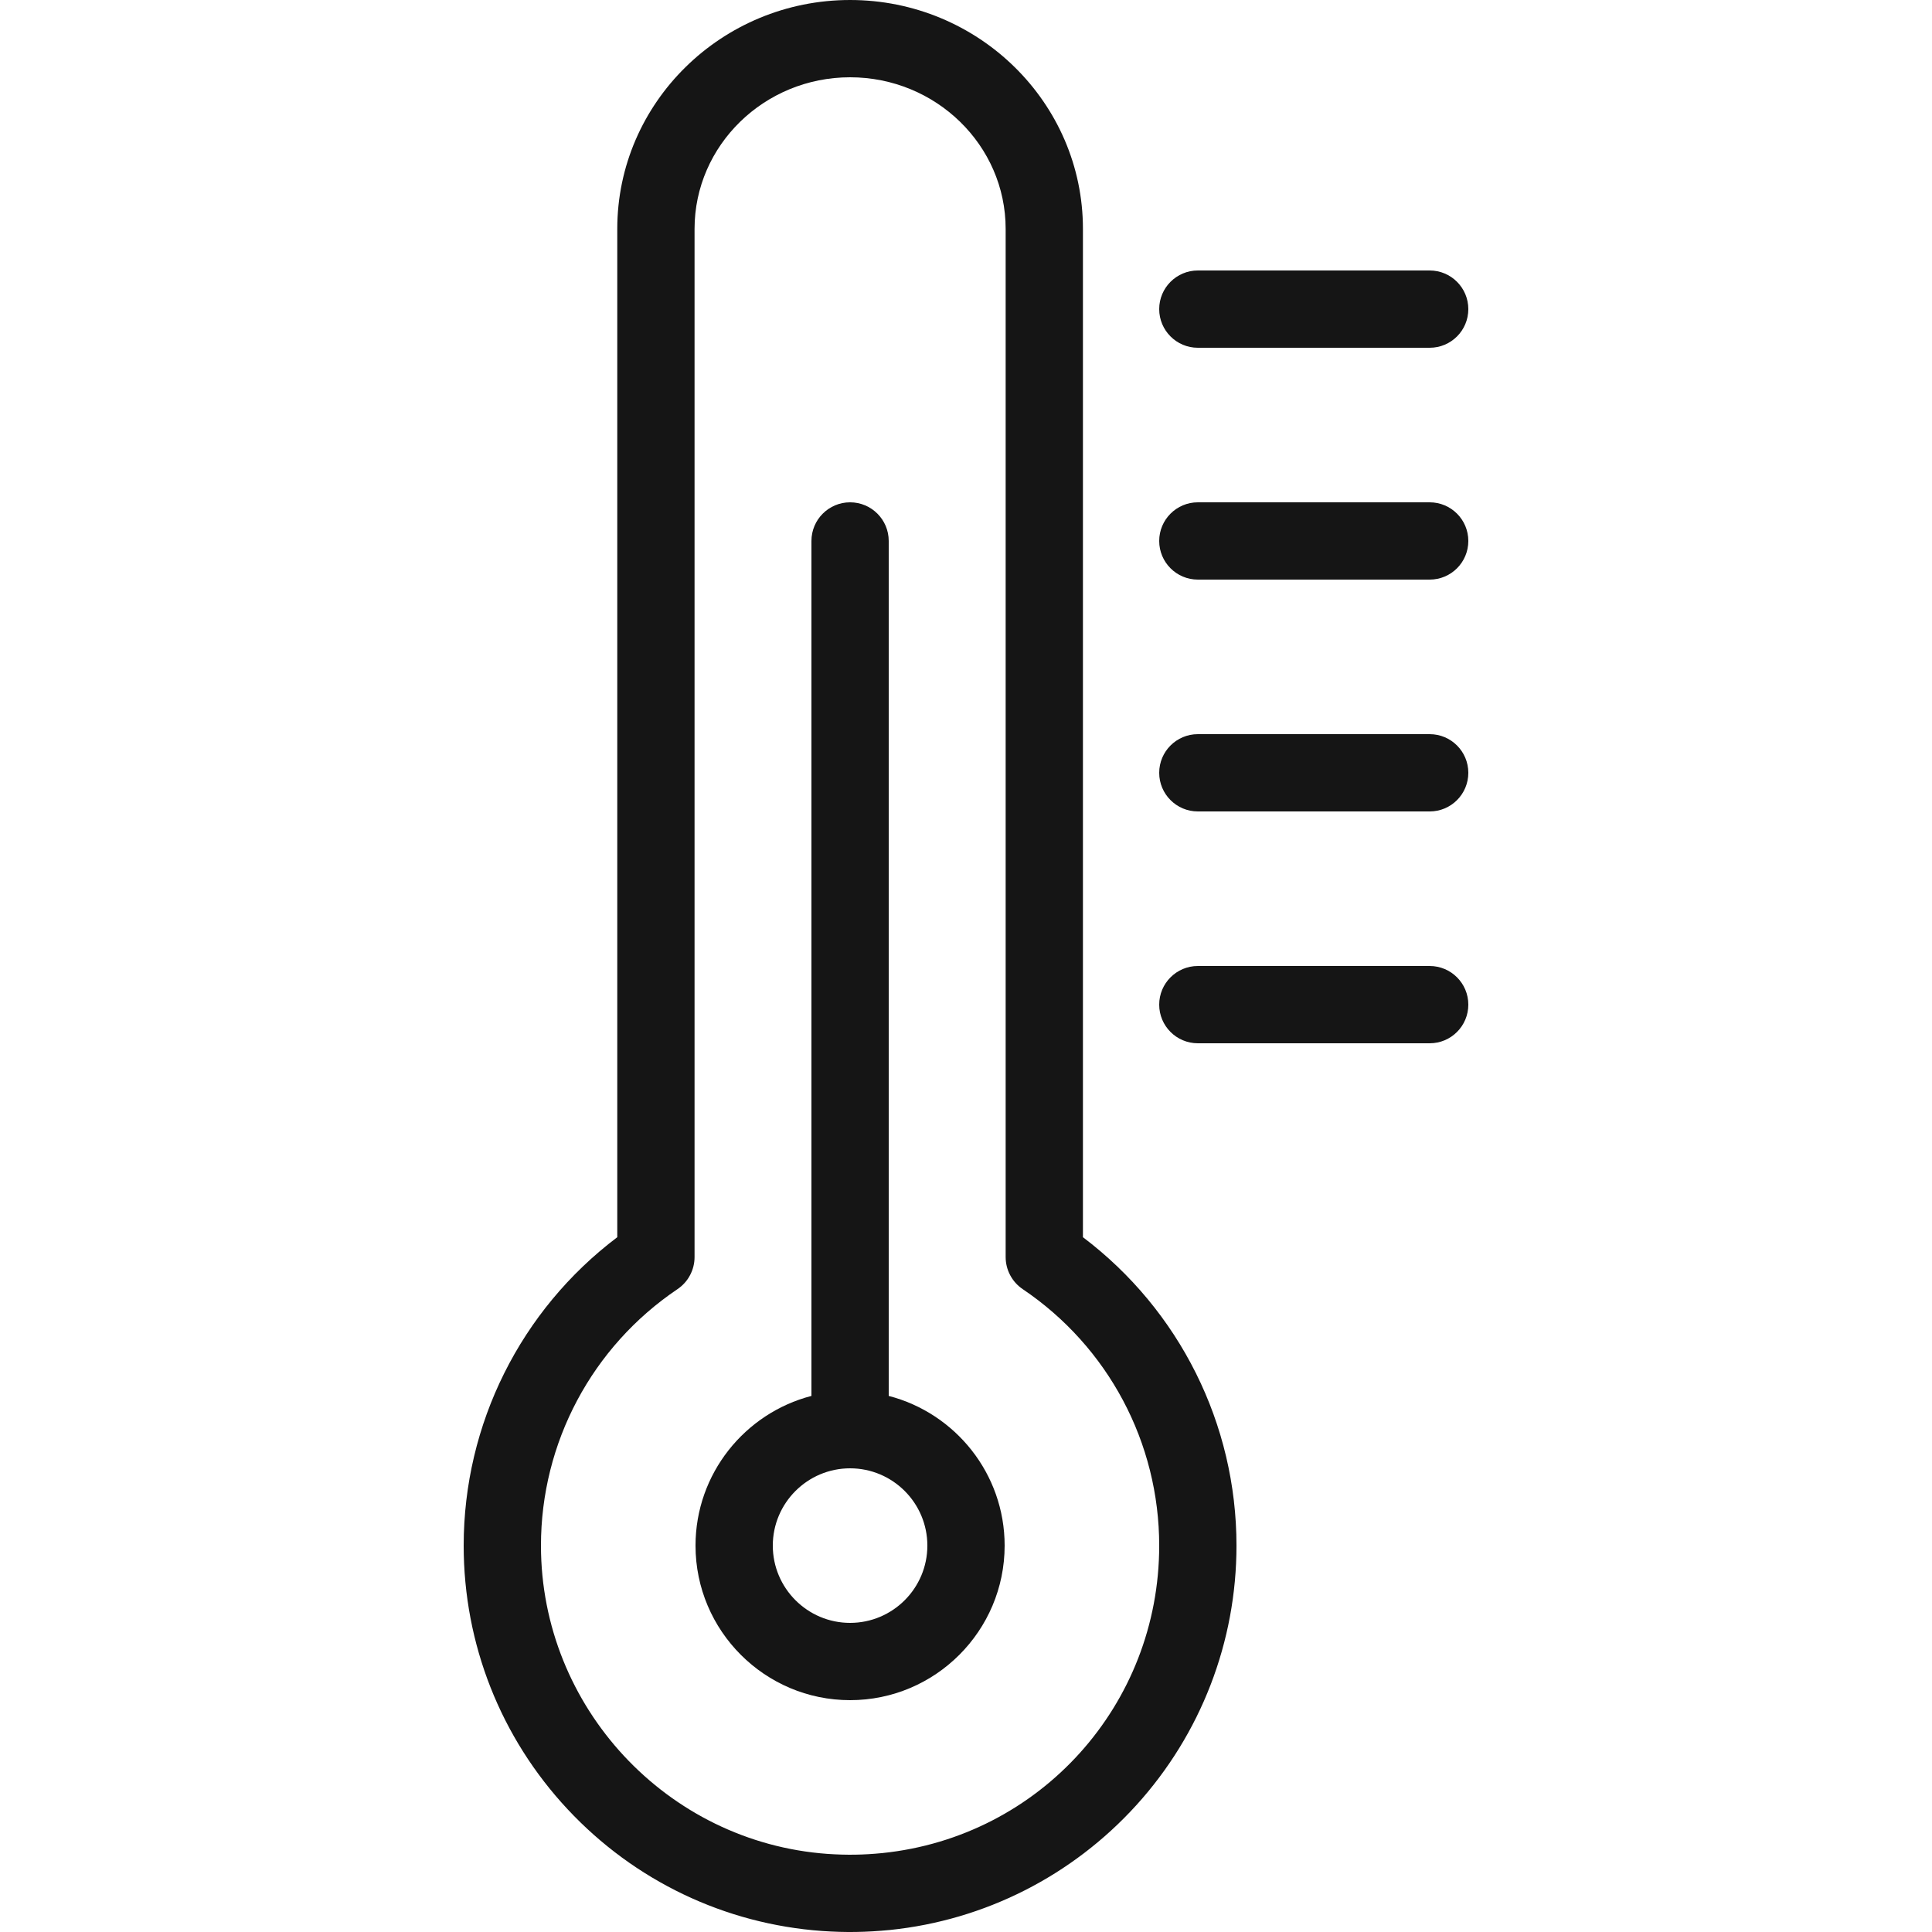
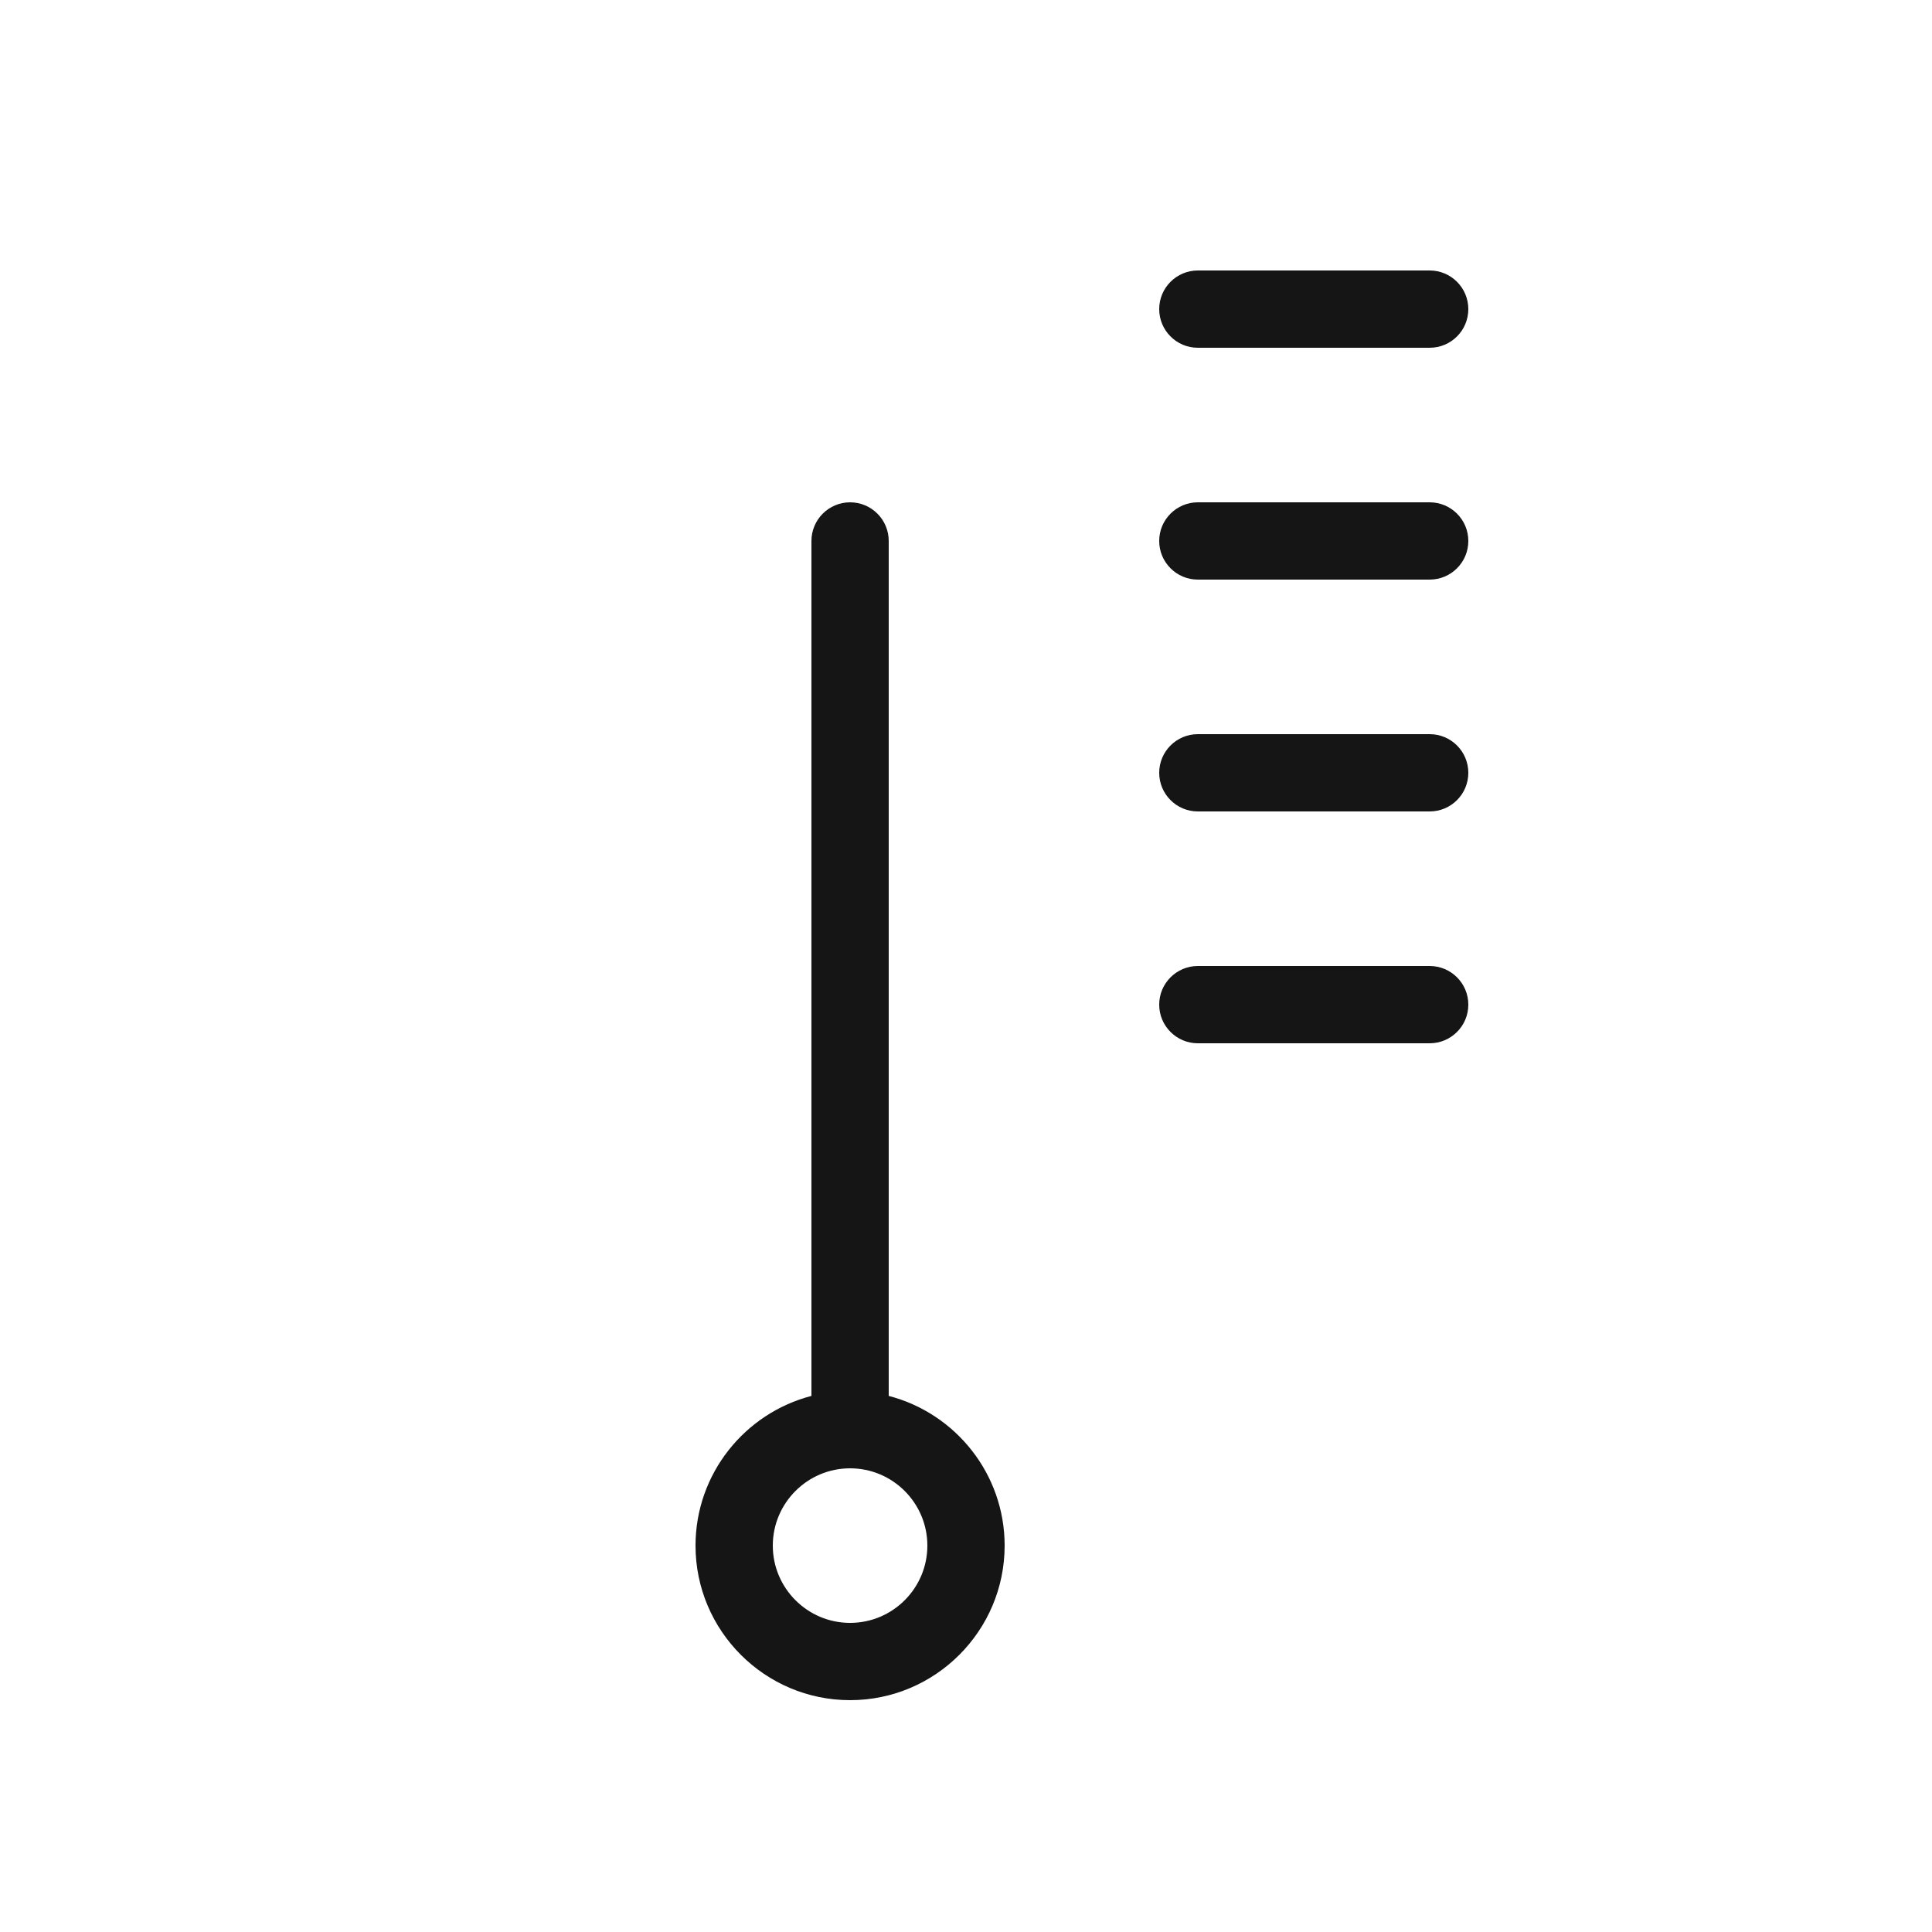
<svg xmlns="http://www.w3.org/2000/svg" fill="none" viewBox="0 0 40 40" height="40" width="40">
  <path fill="#151515" d="M18.4 28.901V11.2C18.4 10.758 18.042 10.4 17.6 10.4C17.159 10.4 16.8 10.758 16.8 11.2V28.901C15.422 29.258 14.4 30.512 14.4 32C14.4 33.764 15.836 35.2 17.6 35.2C19.365 35.2 20.8 33.764 20.8 32C20.8 30.512 19.779 29.258 18.4 28.901ZM17.6 33.6C16.718 33.6 16 32.882 16 32C16 31.118 16.718 30.4 17.6 30.4C18.483 30.4 19.2 31.118 19.2 32C19.2 32.882 18.483 33.6 17.6 33.6ZM24.8 7.2H29.6C30.042 7.2 30.4 6.842 30.4 6.4C30.4 5.958 30.042 5.6 29.6 5.6H24.8C24.359 5.6 24 5.958 24 6.4C24 6.842 24.359 7.2 24.8 7.2ZM29.6 10.4H24.8C24.359 10.4 24 10.758 24 11.2C24 11.642 24.359 12 24.8 12H29.6C30.042 12 30.4 11.642 30.4 11.2C30.4 10.758 30.042 10.4 29.6 10.4ZM29.6 15.2H24.8C24.359 15.2 24 15.558 24 16C24 16.442 24.359 16.8 24.8 16.8H29.6C30.042 16.8 30.4 16.442 30.4 16C30.4 15.558 30.042 15.2 29.6 15.2ZM29.6 20H24.8C24.359 20 24 20.358 24 20.8C24 21.242 24.359 21.6 24.8 21.6H29.6C30.042 21.6 30.4 21.242 30.4 20.8C30.4 20.358 30.042 20 29.6 20Z" />
-   <path fill="#151515" d="M22.421 25.615V4.739C22.421 2.126 20.258 0 17.6 0C14.942 0 12.78 2.126 12.78 4.739V25.615C10.781 27.125 9.6 29.481 9.6 32C9.6 34.035 10.365 35.975 11.754 37.461C13.136 38.94 15.006 39.834 17.018 39.979C17.509 40.013 17.93 40.006 18.427 39.958C20.386 39.756 22.196 38.839 23.525 37.376C24.863 35.902 25.6 33.992 25.6 32C25.6 29.481 24.419 27.125 22.421 25.615ZM18.267 38.366C17.865 38.405 17.538 38.41 17.133 38.383C13.806 38.144 11.2 35.34 11.2 32C11.2 29.869 12.257 27.883 14.027 26.69C14.136 26.616 14.225 26.518 14.286 26.402C14.348 26.286 14.38 26.157 14.38 26.026V4.739C14.38 3.008 15.825 1.6 17.6 1.6C19.376 1.6 20.821 3.008 20.821 4.739V26.026C20.821 26.157 20.853 26.286 20.915 26.402C20.976 26.518 21.065 26.616 21.174 26.69C22.944 27.883 24 29.869 24 32C24 35.293 21.534 38.03 18.267 38.366Z" />
</svg>